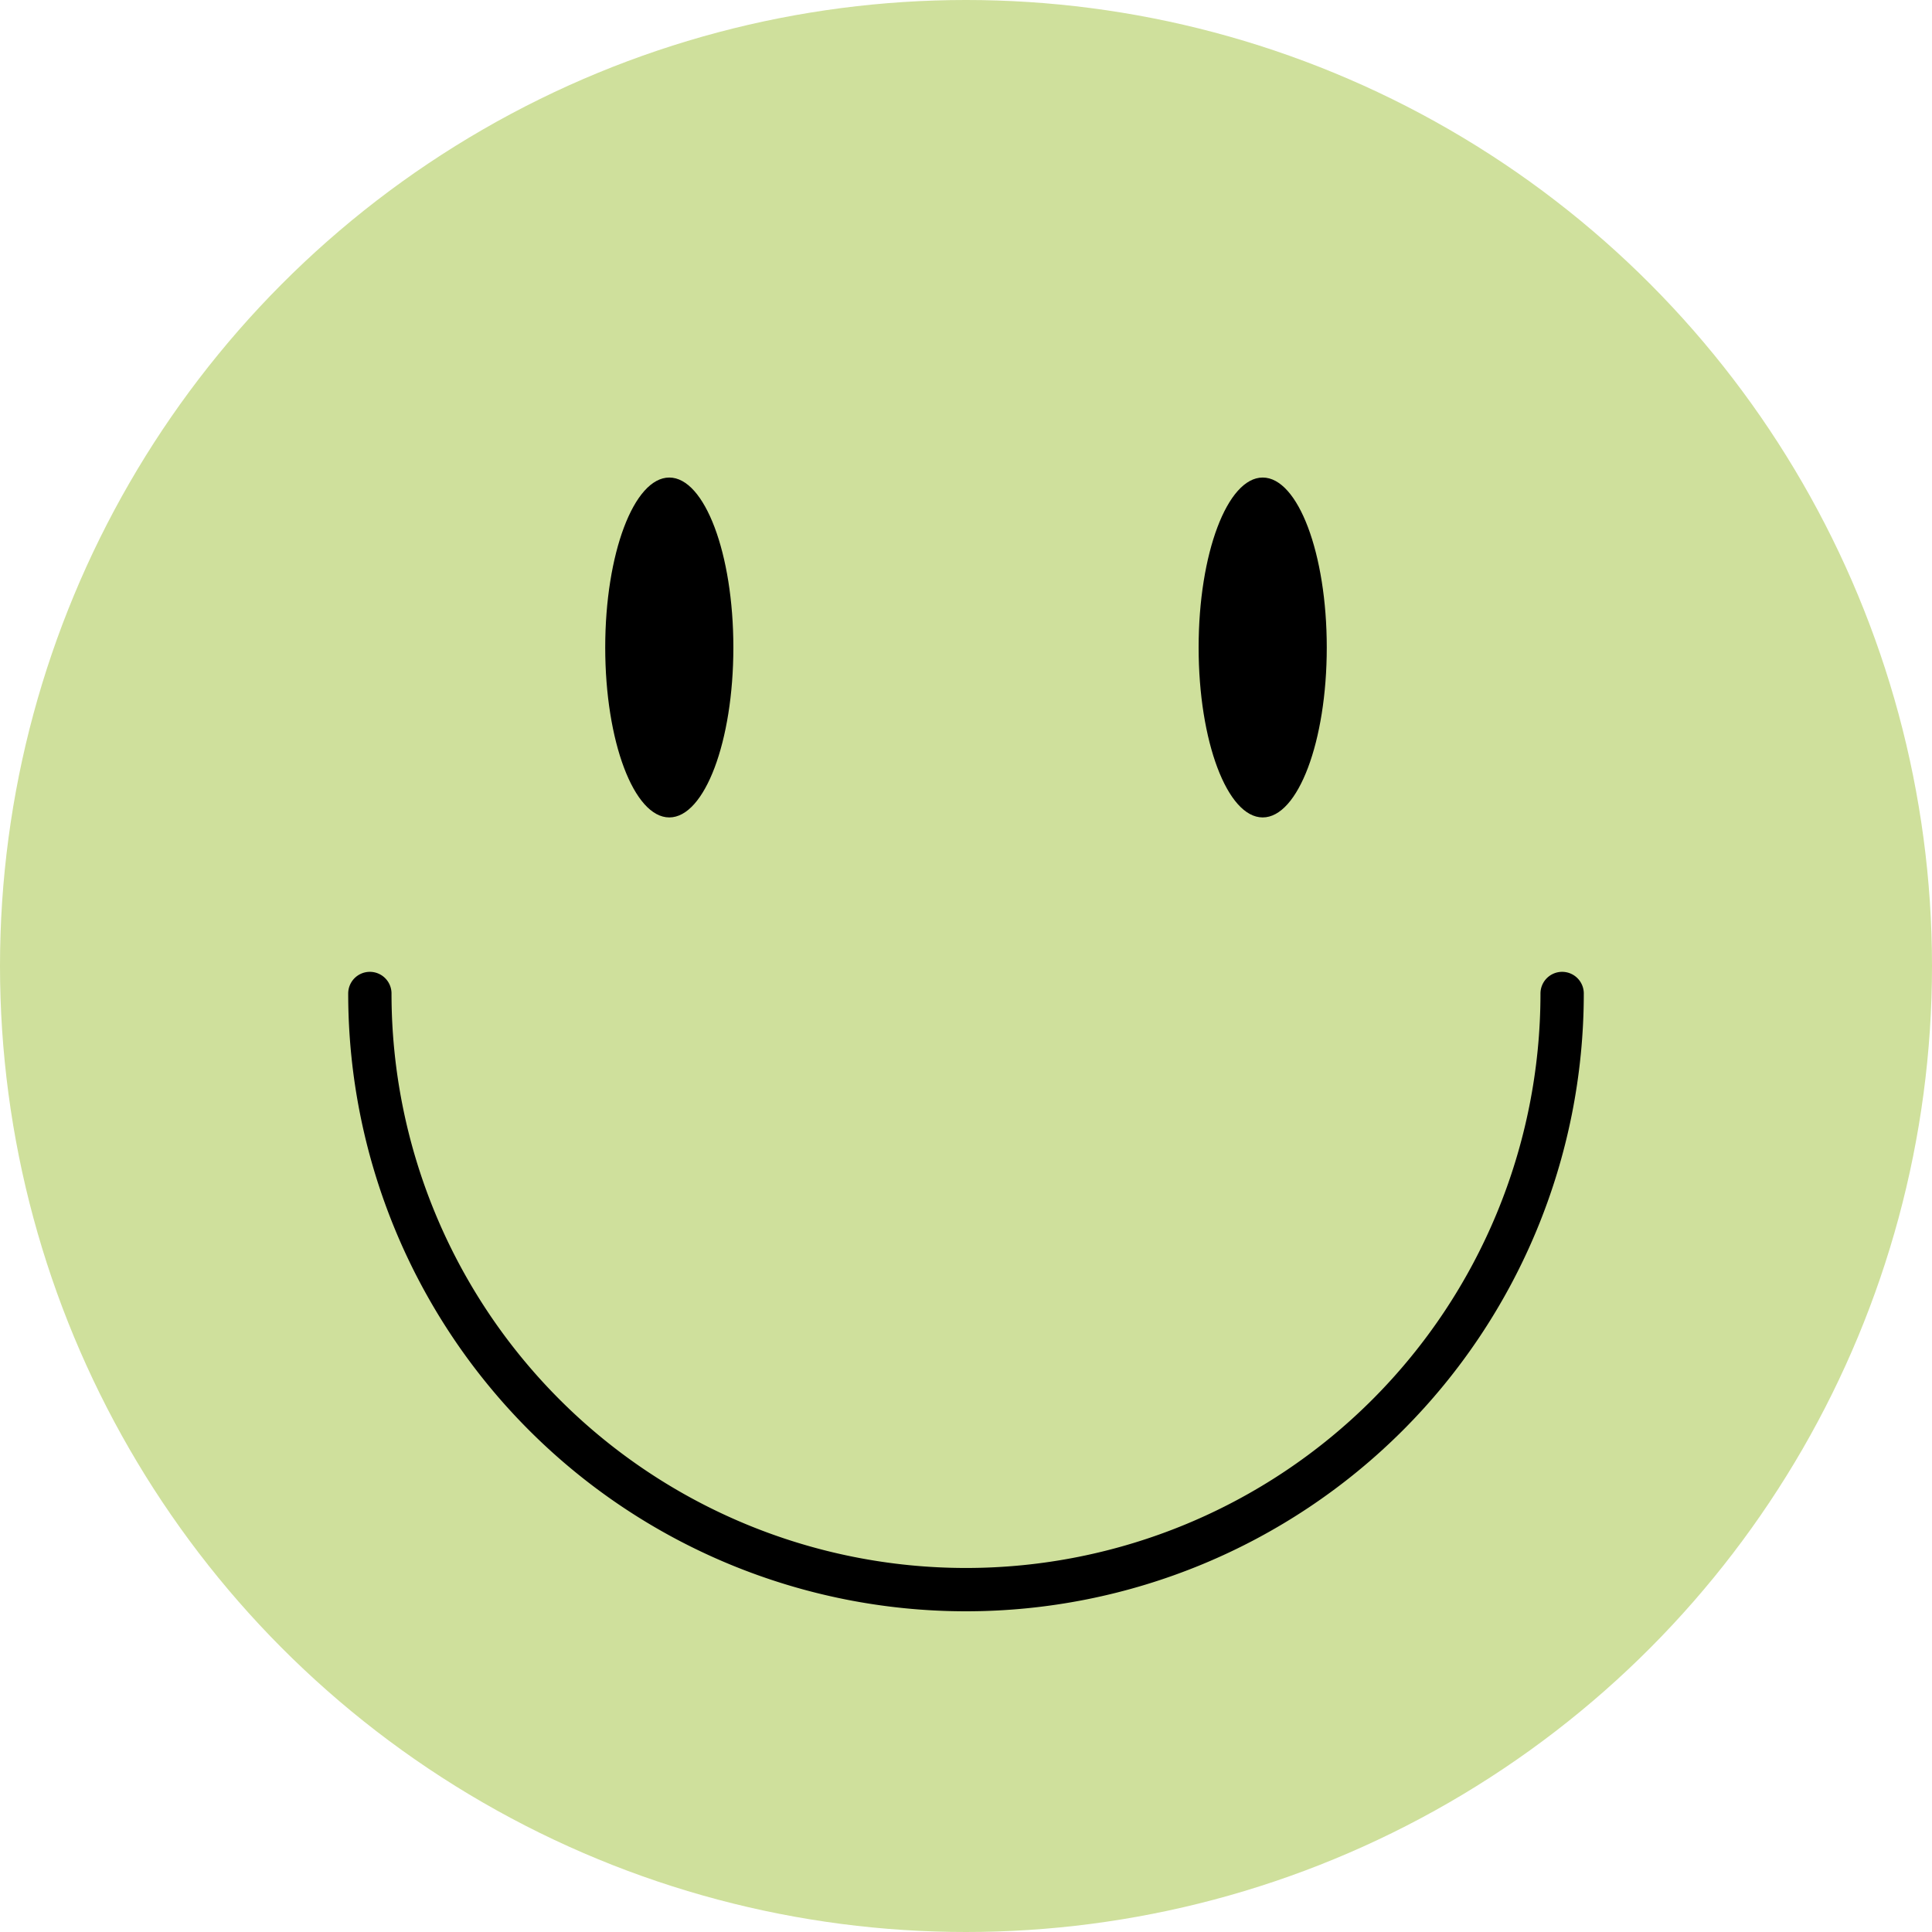
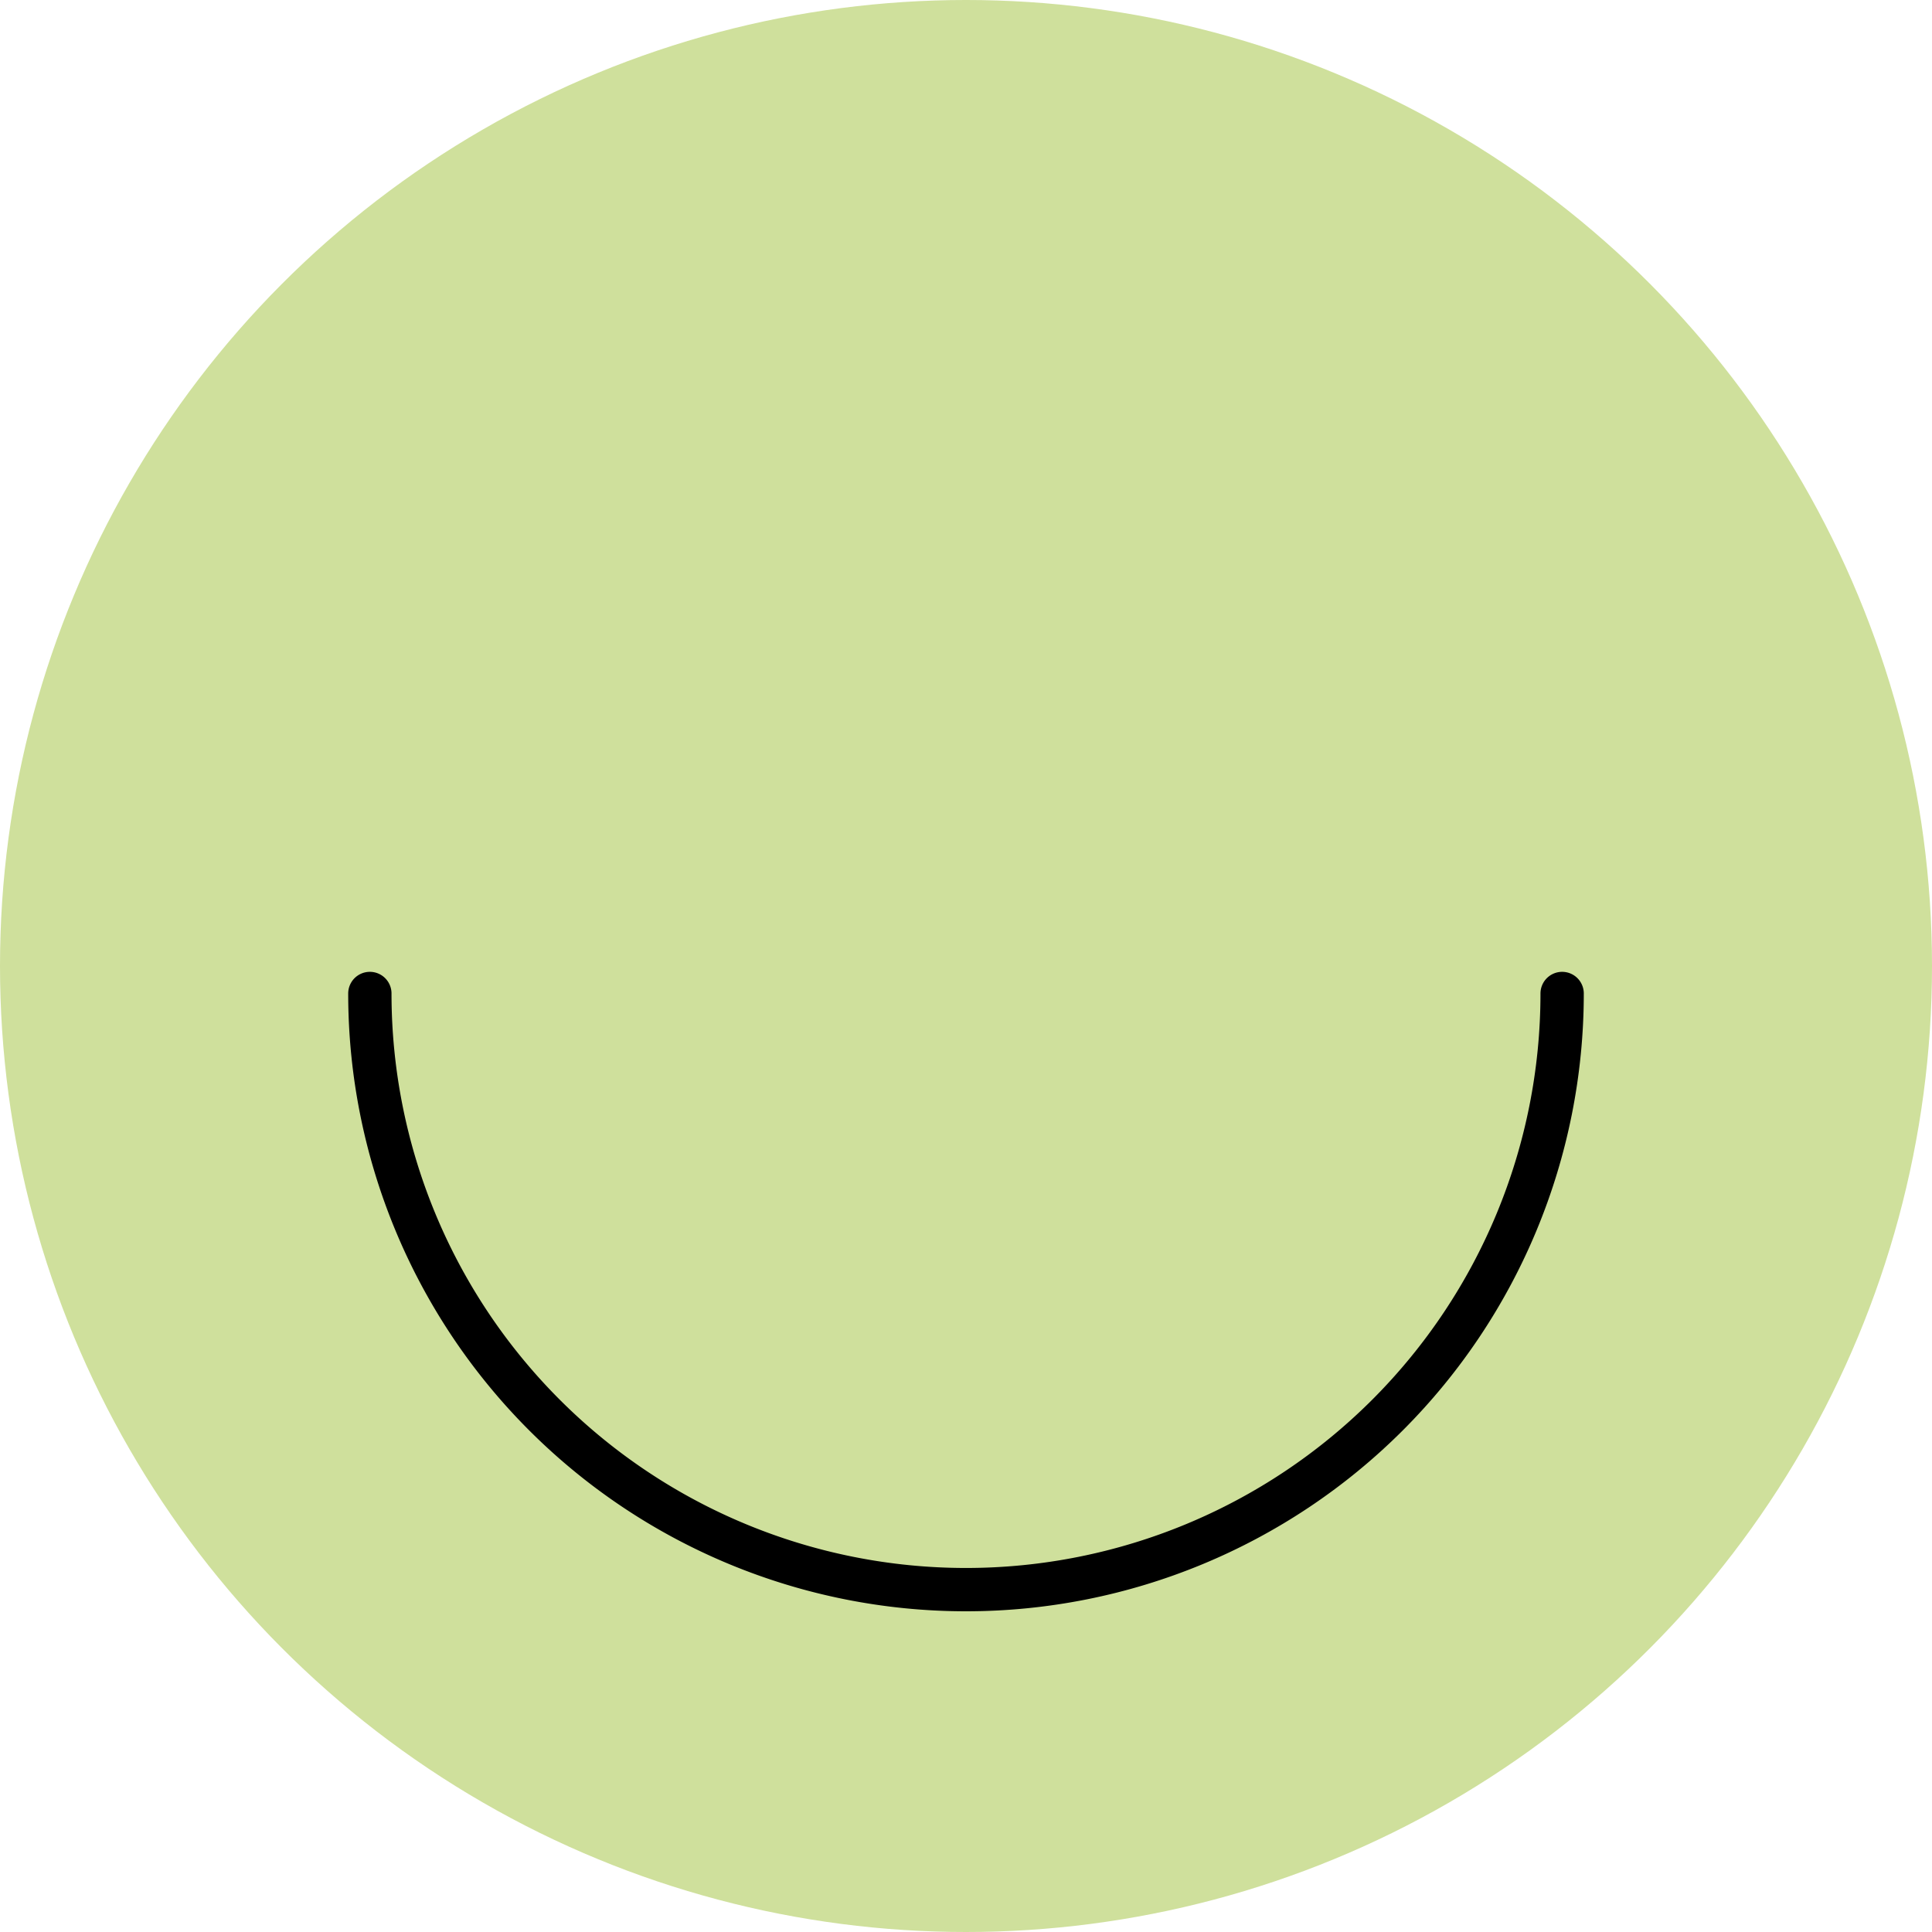
<svg xmlns="http://www.w3.org/2000/svg" id="pin-smiley" width="164.368" height="164.368" viewBox="0 0 164.368 164.368">
  <g id="Ebene_2" transform="translate(0 0)">
    <circle id="Ellipse_6" data-name="Ellipse 6" cx="82.184" cy="82.184" r="82.184" fill="#cfe09c" />
  </g>
  <g id="Ebene_3" transform="translate(31.466 40.628)">
    <g id="Gruppe_95" data-name="Gruppe 95" transform="translate(20.024)">
-       <ellipse id="Ellipse_7" data-name="Ellipse 7" cx="5.451" cy="14.458" rx="5.451" ry="14.458" />
-       <ellipse id="Ellipse_8" data-name="Ellipse 8" cx="5.451" cy="14.458" rx="5.451" ry="14.458" transform="translate(50.485)" />
-     </g>
+       </g>
    <path id="Pfad_370" data-name="Pfad 370" d="M117.715,43.73a50.717,50.717,0,1,1-101.435,0" transform="translate(-16.28 0.165)" fill="none" stroke="#000" stroke-linecap="round" stroke-linejoin="round" stroke-miterlimit="10" stroke-width="3.685" />
  </g>
</svg>